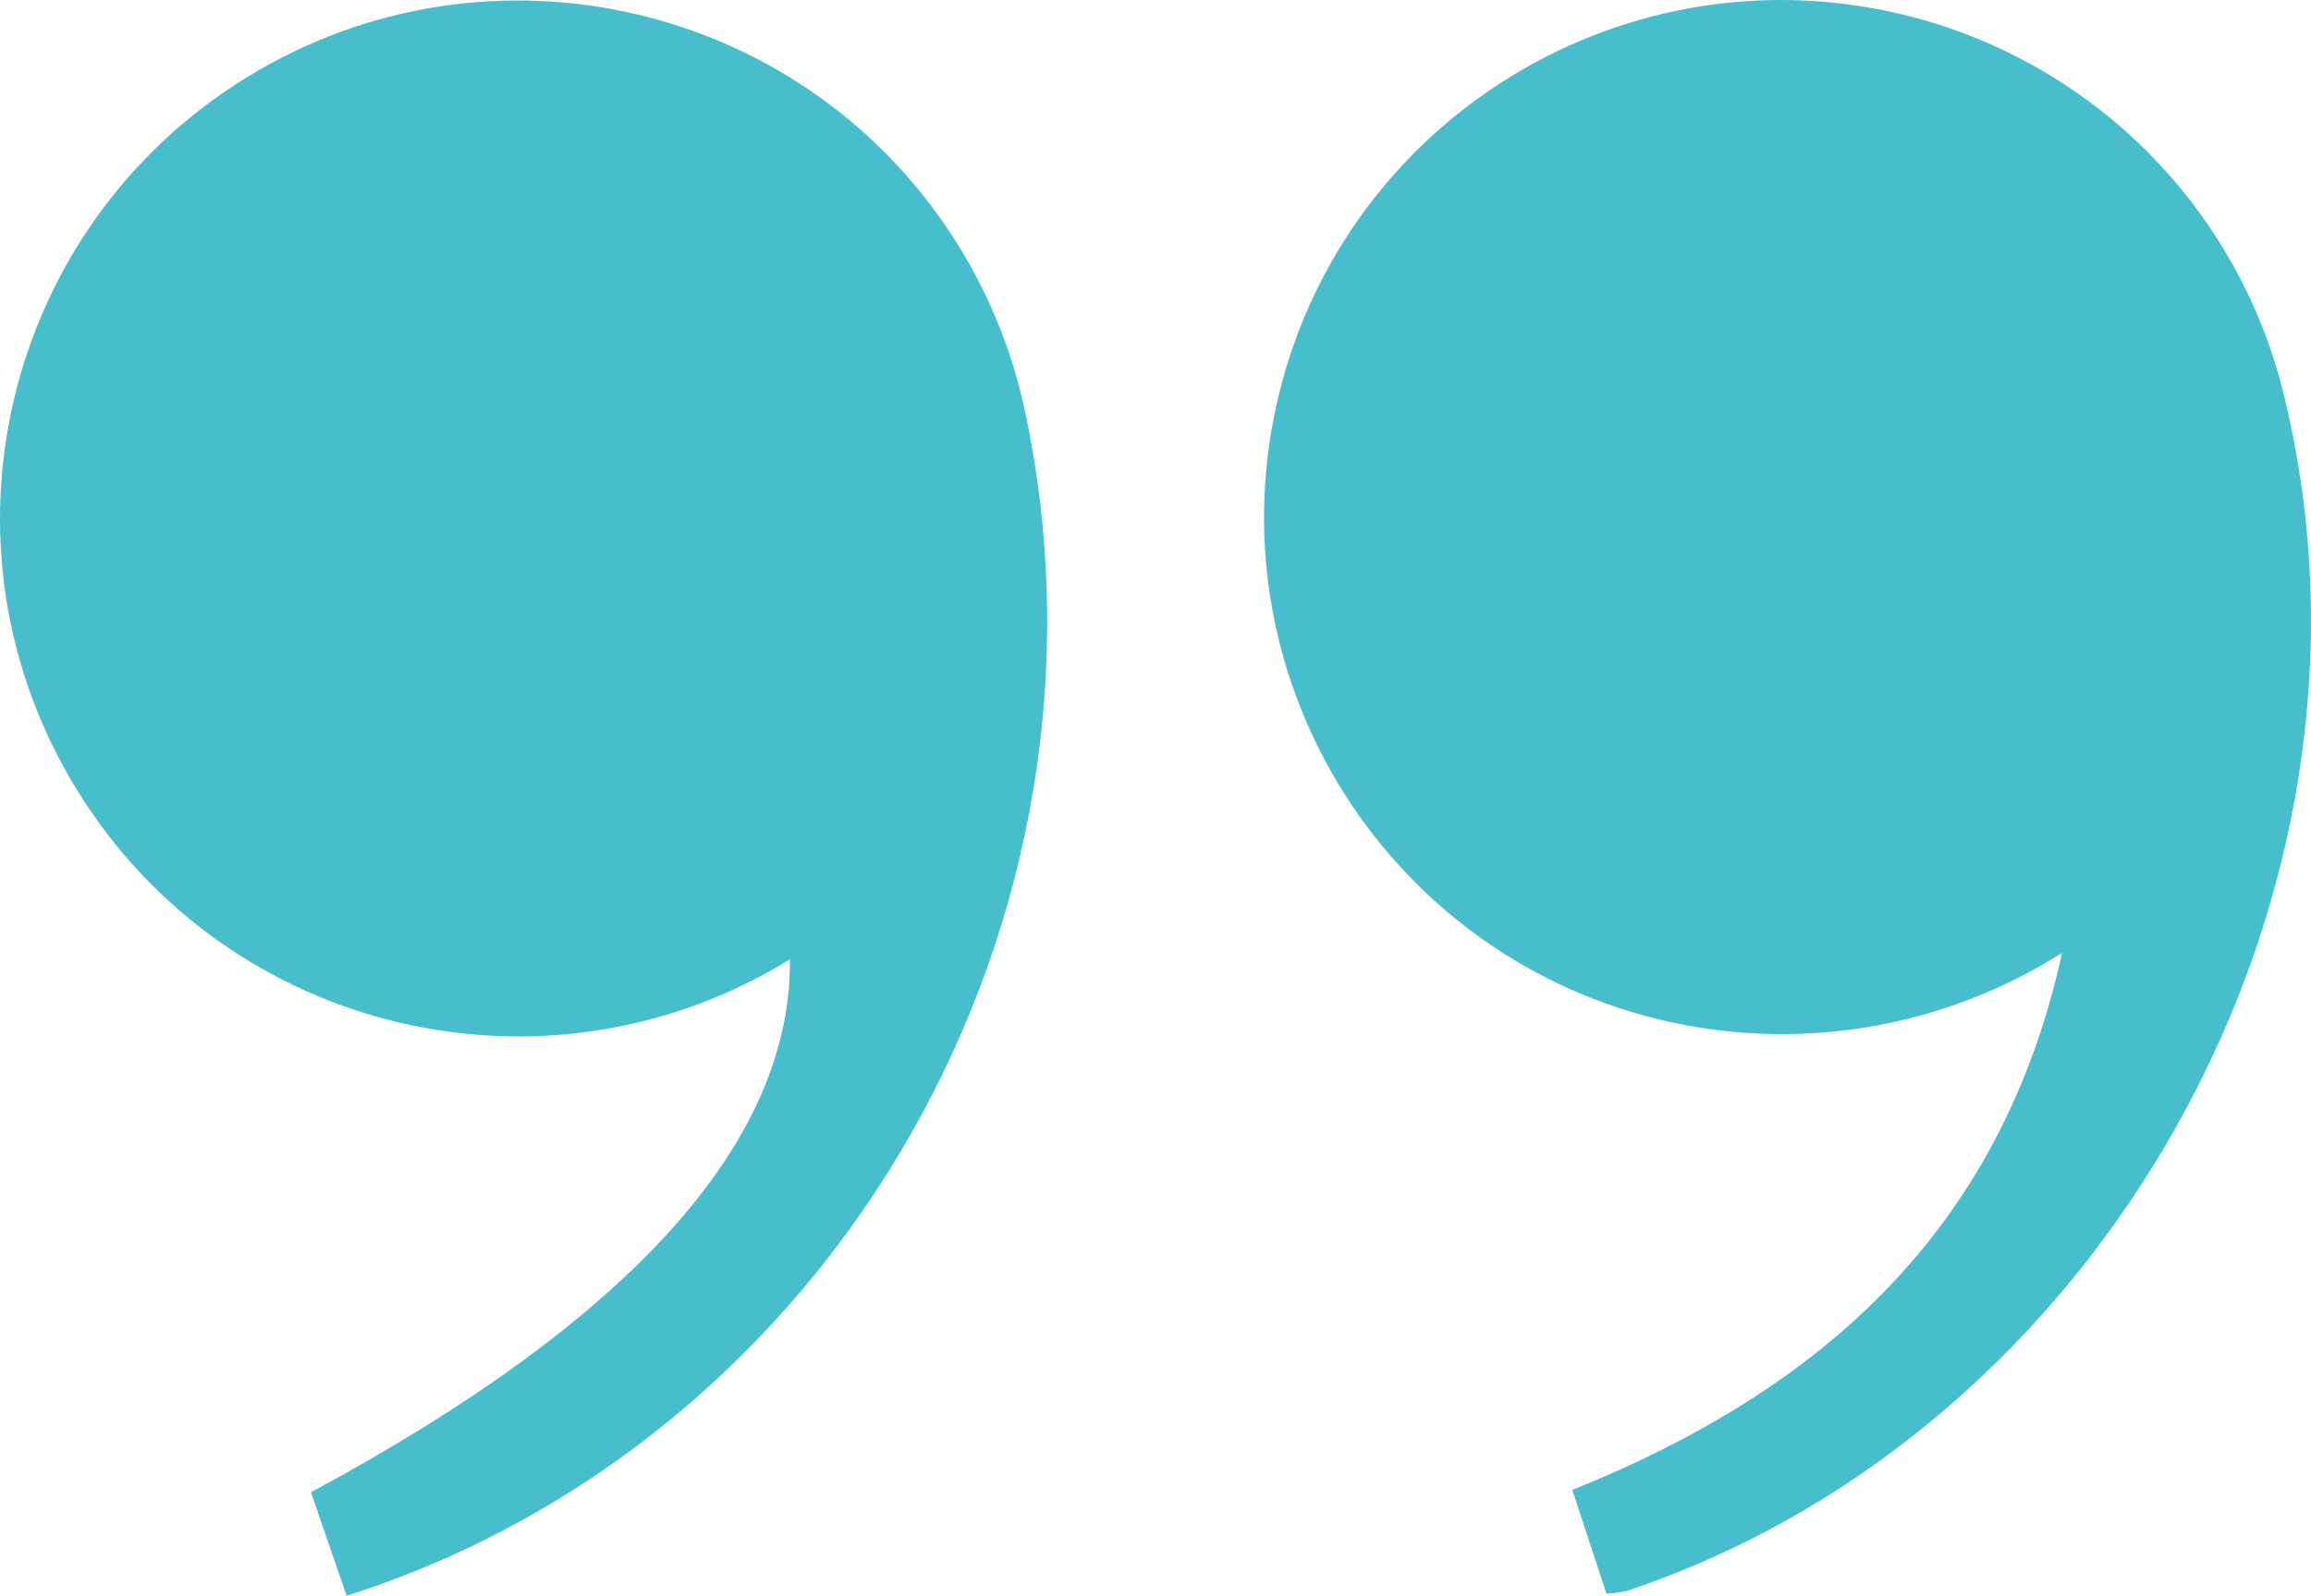
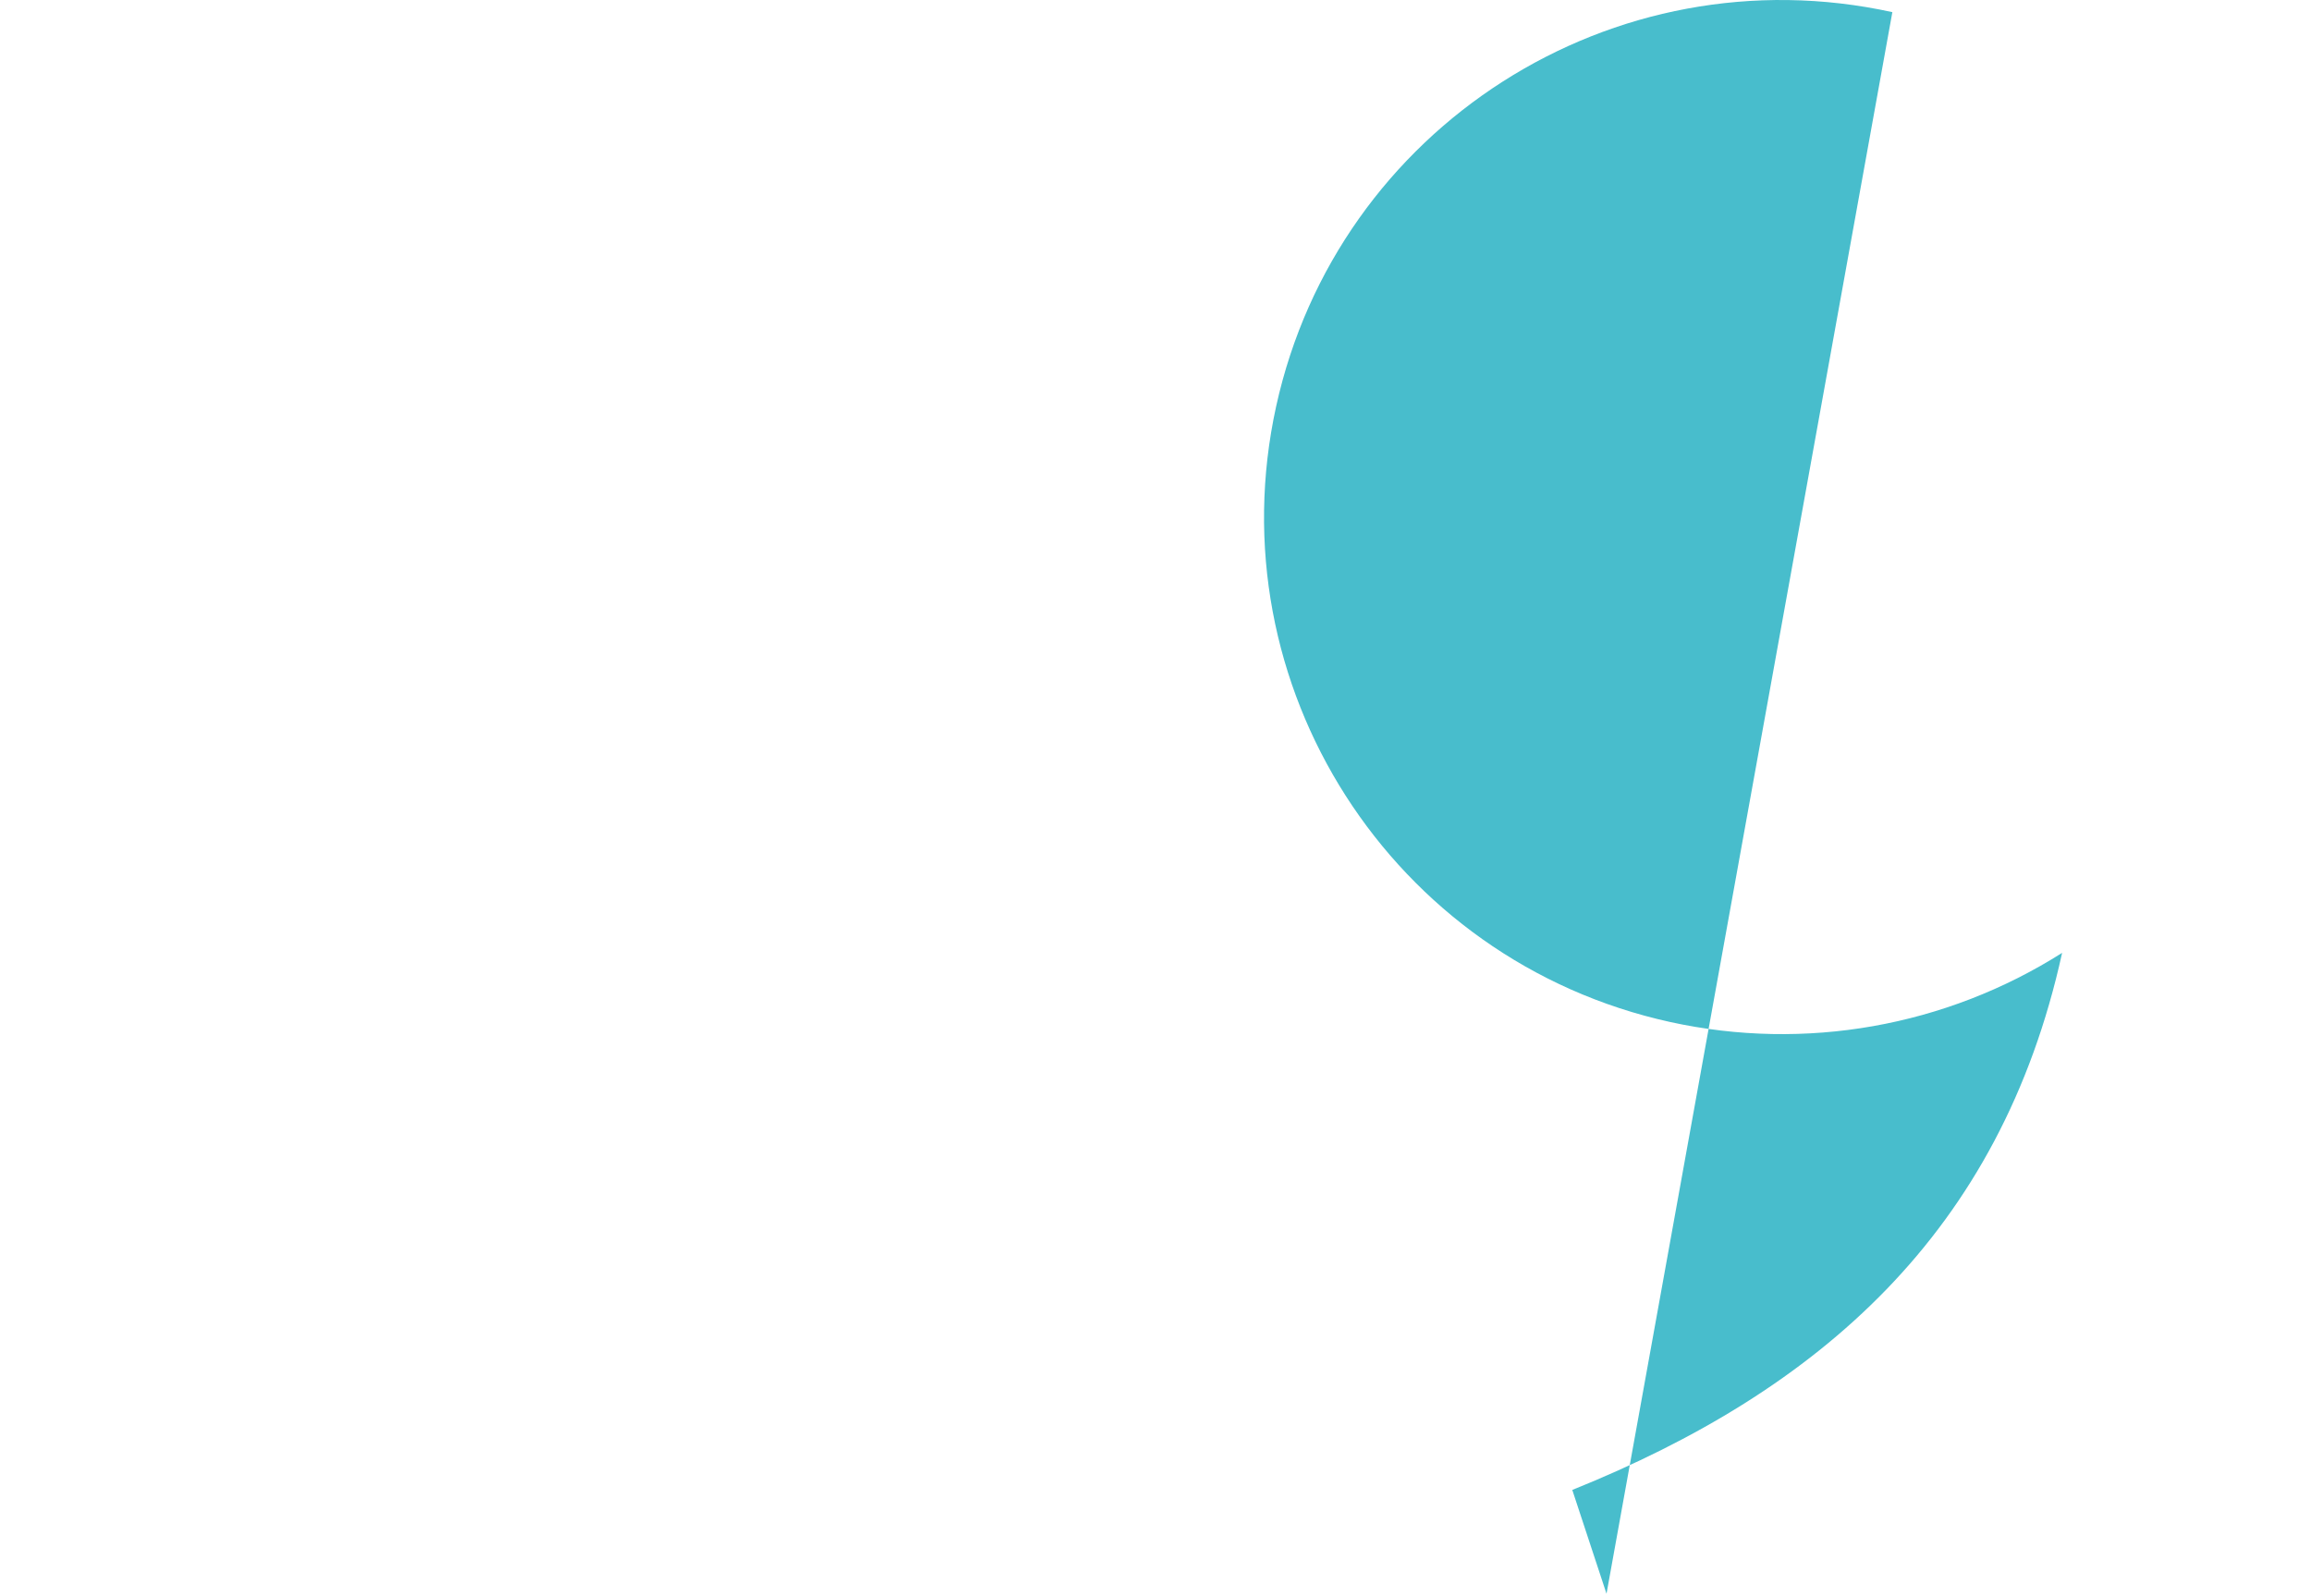
<svg xmlns="http://www.w3.org/2000/svg" id="Layer_2" data-name="Layer 2" viewBox="0 0 279.49 193.03">
  <defs>
    <style> .cls-1 { fill: #48bdcc; stroke-width: 0px; } </style>
  </defs>
  <g id="Layer_1-2" data-name="Layer 1">
-     <path id="Path_24095" data-name="Path 24095" class="cls-1" d="m37.59,180.53c38.8-20.89,58.12-42.39,57.95-64.48-29.46,18.16-68.05,9-86.21-20.46C-8.83,66.14.33,27.54,29.79,9.39,59.24-8.77,97.84.39,116,29.85c3.76,6.1,6.44,12.79,7.94,19.8,13.13,61.38-22.68,124.49-82.02,143.39l-4.31-12.5" />
-     <path id="Path_24096" data-name="Path 24096" class="cls-1" d="m194.29,192.8l-4.14-12.56c29.79-11.99,51.79-31.05,59.24-64.97-14.07,8.92-31.1,11.93-47.38,8.37-33.74-7.41-55.08-40.77-47.67-74.5C161.76,15.4,195.12-5.94,228.86,1.47c23.79,5.23,42.38,23.78,47.64,47.56,13.91,59.48-22.12,124.23-79.81,143.44-.79.16-1.59.27-2.39.33" />
+     <path id="Path_24096" data-name="Path 24096" class="cls-1" d="m194.29,192.8l-4.14-12.56c29.79-11.99,51.79-31.05,59.24-64.97-14.07,8.92-31.1,11.93-47.38,8.37-33.74-7.41-55.08-40.77-47.67-74.5C161.76,15.4,195.12-5.94,228.86,1.47" />
  </g>
</svg>